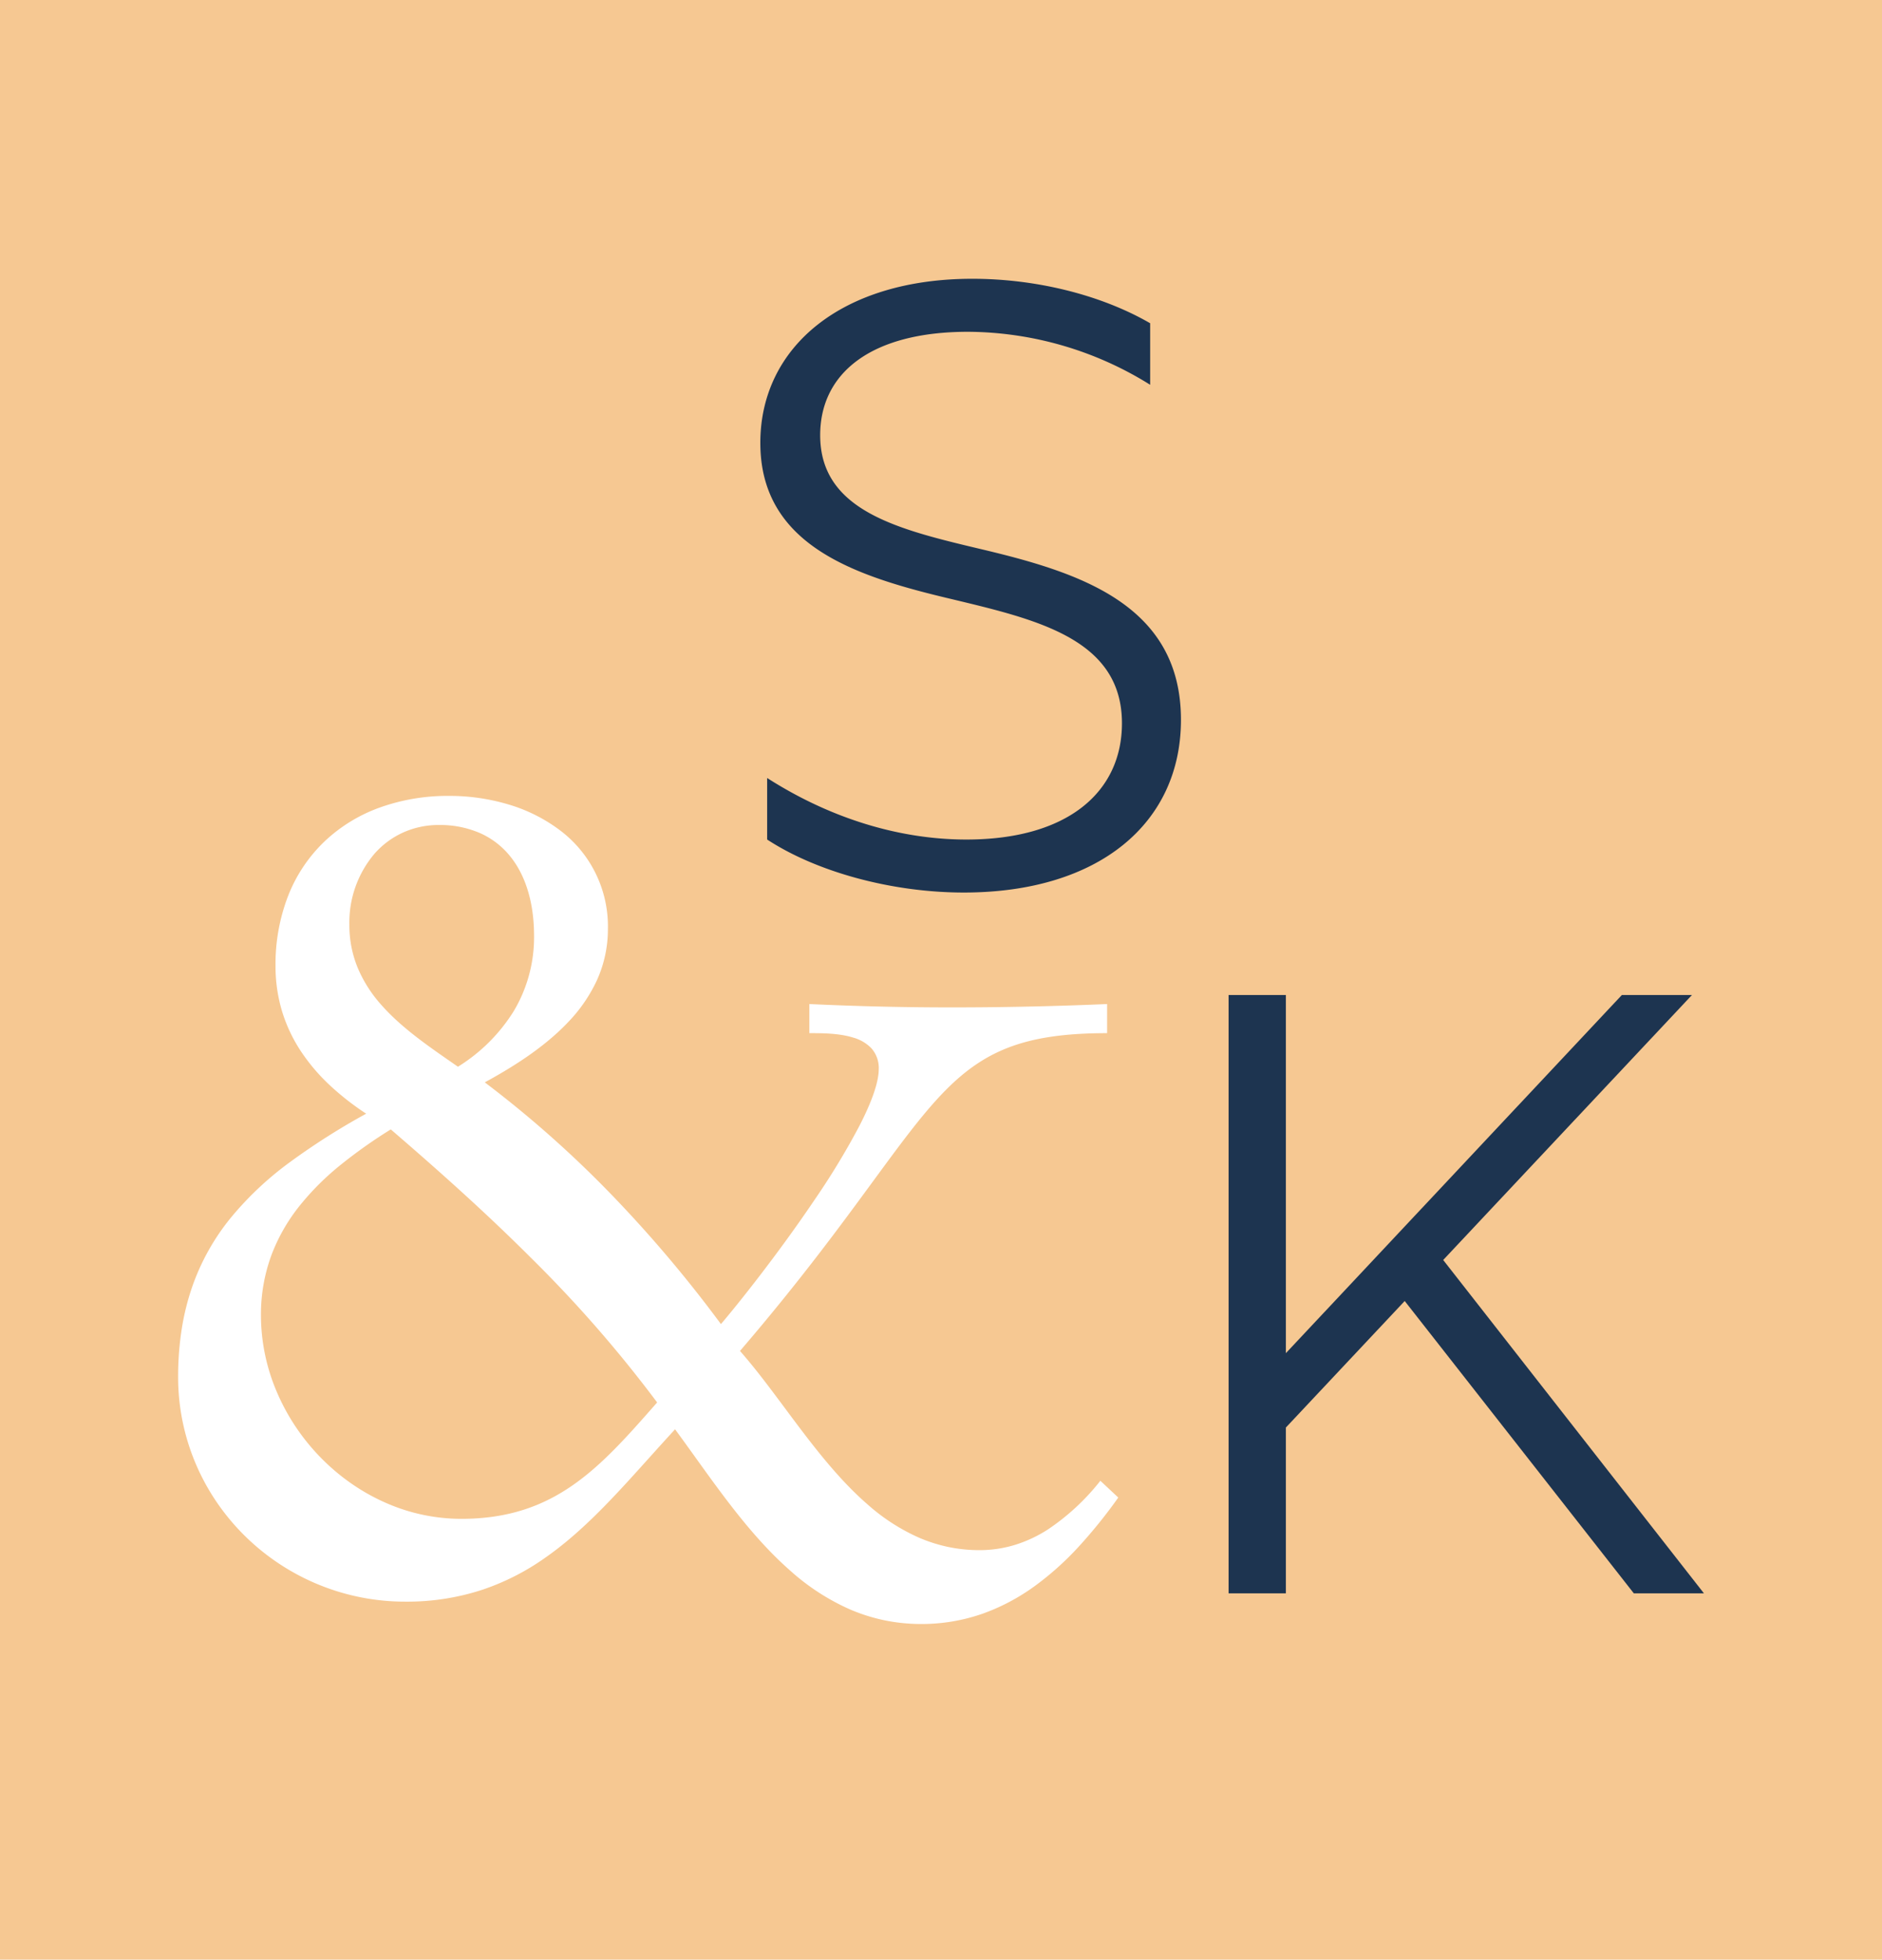
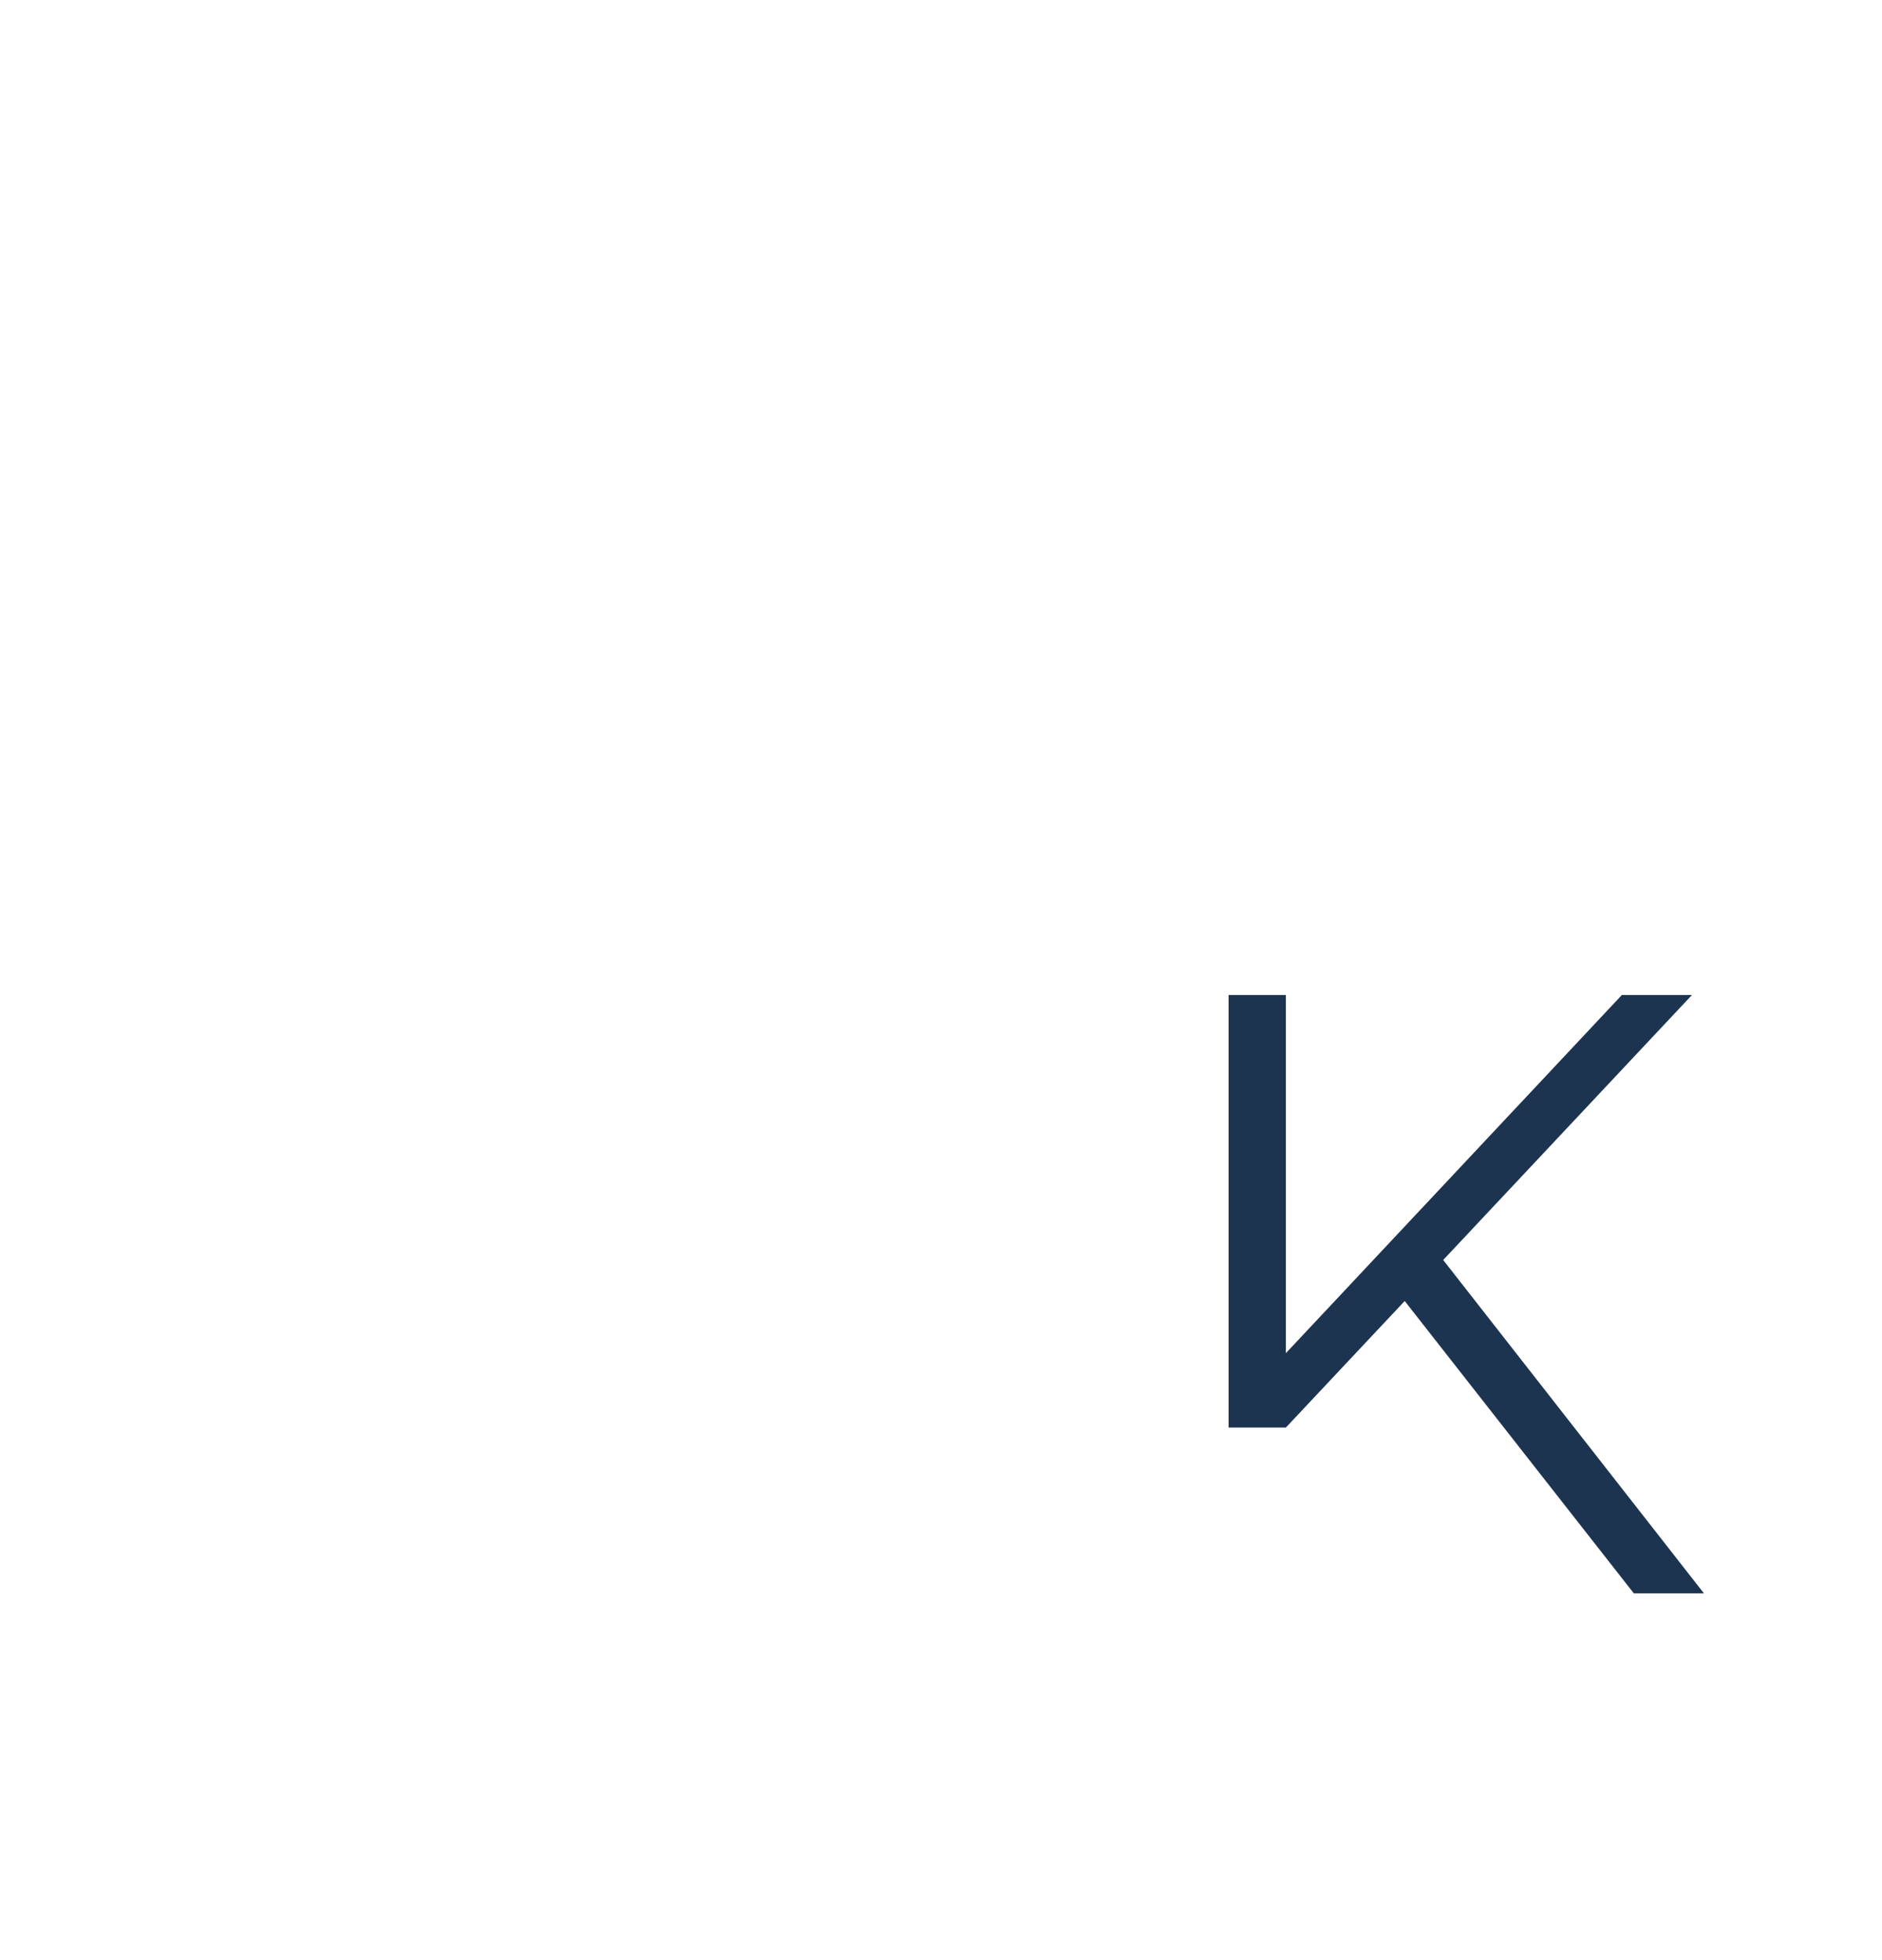
<svg xmlns="http://www.w3.org/2000/svg" width="500.357" height="521.083" viewBox="0 0 500.357 521.083">
  <g id="Gruppe_123" data-name="Gruppe 123" transform="translate(-882,-244.87)">
-     <path id="Differenzmenge_5" data-name="Differenzmenge 5" d="M-1061.357,858.953h-800L-1861,37.87h800l-.357,821.082Zm-470.525-321.027h0c1.742,2.364,3.452,4.745,5.262,7.266,7.658,10.666,15.575,21.693,25.2,30.178a60.293,60.293,0,0,0,15.816,10.348,47.8,47.8,0,0,0,9.116,2.937,48.414,48.414,0,0,0,10.075,1.046,49.131,49.131,0,0,0,16.3-2.743,54.888,54.888,0,0,0,13.9-7.374,79.01,79.01,0,0,0,11.892-10.722,133.8,133.8,0,0,0,10.274-12.787l-4.762-4.462a60.713,60.713,0,0,1-14.06,13.02,35.828,35.828,0,0,1-8.452,3.969,32.221,32.221,0,0,1-9.623,1.459,40.671,40.671,0,0,1-8.451-.878,40.822,40.822,0,0,1-7.7-2.471,52.522,52.522,0,0,1-13.51-8.727c-8.291-7.171-15.293-16.575-22.063-25.67-4.077-5.477-7.928-10.65-11.954-15.222,15.745-18.342,26.565-33.1,35.258-44.956,21.1-28.78,29-39.548,62.345-39.548v-7.739c-13.684.593-27.6.893-41.365.893-12.594,0-25.308-.3-37.79-.893v7.739h.009c3.326,0,7.88,0,11.67,1.19a10.691,10.691,0,0,1,4.807,2.826,7.894,7.894,0,0,1,1.962,5.5c0,3.383-1.713,8.443-5.091,15.038a198.173,198.173,0,0,1-11.982,19.779c-9.888,14.652-20.6,28.012-24.886,33.029a342.483,342.483,0,0,0-29.05-34.369,291.017,291.017,0,0,0-33.735-29.908c6.291-3.44,15.444-8.855,22.279-16.14a40.722,40.722,0,0,0,7.554-11.057,32.86,32.86,0,0,0,2.9-13.569,31.952,31.952,0,0,0-13.092-26.517,42.839,42.839,0,0,0-13.52-6.662,54.611,54.611,0,0,0-15.641-2.227,53.392,53.392,0,0,0-18.5,3.133,41.97,41.97,0,0,0-14.6,8.991,40.281,40.281,0,0,0-9.578,14.236,50.376,50.376,0,0,0-3.44,18.867,41.51,41.51,0,0,0,1.8,12.246,41.007,41.007,0,0,0,5.007,10.516,51.033,51.033,0,0,0,7.63,8.954,71.9,71.9,0,0,0,9.666,7.559,184.071,184.071,0,0,0-20.114,12.77,86.432,86.432,0,0,0-15.817,14.833,60.337,60.337,0,0,0-10.349,18.514,65.57,65.57,0,0,0-2.758,11.144A81.4,81.4,0,0,0-1664,523.94a58.917,58.917,0,0,0,4.793,23.406,59.455,59.455,0,0,0,5.61,10.165,60.347,60.347,0,0,0,7.413,8.834,60.851,60.851,0,0,0,8.961,7.271,60.842,60.842,0,0,0,10.255,5.479,60.479,60.479,0,0,0,23.375,4.659,64.092,64.092,0,0,0,20.433-3.149,64.139,64.139,0,0,0,16.626-8.438c10.146-7.052,18.722-16.59,27.8-26.688l.027-.03c2.213-2.46,4.5-5,6.822-7.522Zm-56.832,23.81a49.821,49.821,0,0,1-20.5-4.445,54.251,54.251,0,0,1-9.039-5.159,56.658,56.658,0,0,1-7.919-6.763,57.419,57.419,0,0,1-6.566-8.1,56.23,56.23,0,0,1-4.979-9.176,52.011,52.011,0,0,1-4.264-20.513,45.756,45.756,0,0,1,2.8-16.005,48.3,48.3,0,0,1,7.542-13.159,71.376,71.376,0,0,1,11-10.927,132.617,132.617,0,0,1,13.177-9.307c15.487,13.326,27.026,23.9,37.417,34.293a339.817,339.817,0,0,1,33.4,38.31l-.238.271C-1551.95,548.2-1563.85,561.736-1588.714,561.736Zm-.893-120.221h0l-1.535-1.066c-6.619-4.592-13.463-9.341-18.638-15.152a35.439,35.439,0,0,1-6.286-9.636,29.692,29.692,0,0,1-2.406-11.94,28.266,28.266,0,0,1,6.657-18.818,22.461,22.461,0,0,1,7.527-5.617,22.952,22.952,0,0,1,9.62-2.046,26.688,26.688,0,0,1,10.983,2.176,21.429,21.429,0,0,1,7.914,6.082c4.186,5.14,6.4,12.471,6.4,21.2a38.338,38.338,0,0,1-5.431,20.086,45.922,45.922,0,0,1-14.8,14.732Z" transform="translate(2593.357 87)" fill="#f6c892" />
-     <path id="Pfad_305" data-name="Pfad 305" d="M29.284,149.108V132.744c17.048,10.908,35.457,16.364,52.962,16.364,27.046,0,41.365-12.726,41.365-30.915,0-22.273-22.273-27.5-45-32.954-25-5.909-51.143-13.867-51.143-41.6C27.465,18.183,49.06,0,83.833,0c17.048,0,34.321,4.321,47.279,11.823V28.187A92.256,92.256,0,0,0,82.7,14.093c-25.685,0-39.32,10.908-39.32,27.5,0,20,20.454,25,42.5,30.232,25.916,6.134,53.419,14.545,53.419,45.455,0,27.5-21.821,45.918-57.735,45.918-19.093,0-39.094-5.457-52.278-14.093" transform="translate(1056.676 319)" fill="#1d3450" />
-     <path id="Pfad_304" data-name="Pfad 304" d="M157.243,192.821,96.327,115.084,64.734,148.728v44.093H49.506V33.715H64.734v95.237l89.328-95.237H172.7l-66.14,70.462,69.326,88.645Z" transform="translate(1159.135 475.73)" fill="#1d3450" />
+     <path id="Pfad_304" data-name="Pfad 304" d="M157.243,192.821,96.327,115.084,64.734,148.728H49.506V33.715H64.734v95.237l89.328-95.237H172.7l-66.14,70.462,69.326,88.645Z" transform="translate(1159.135 475.73)" fill="#1d3450" />
  </g>
</svg>